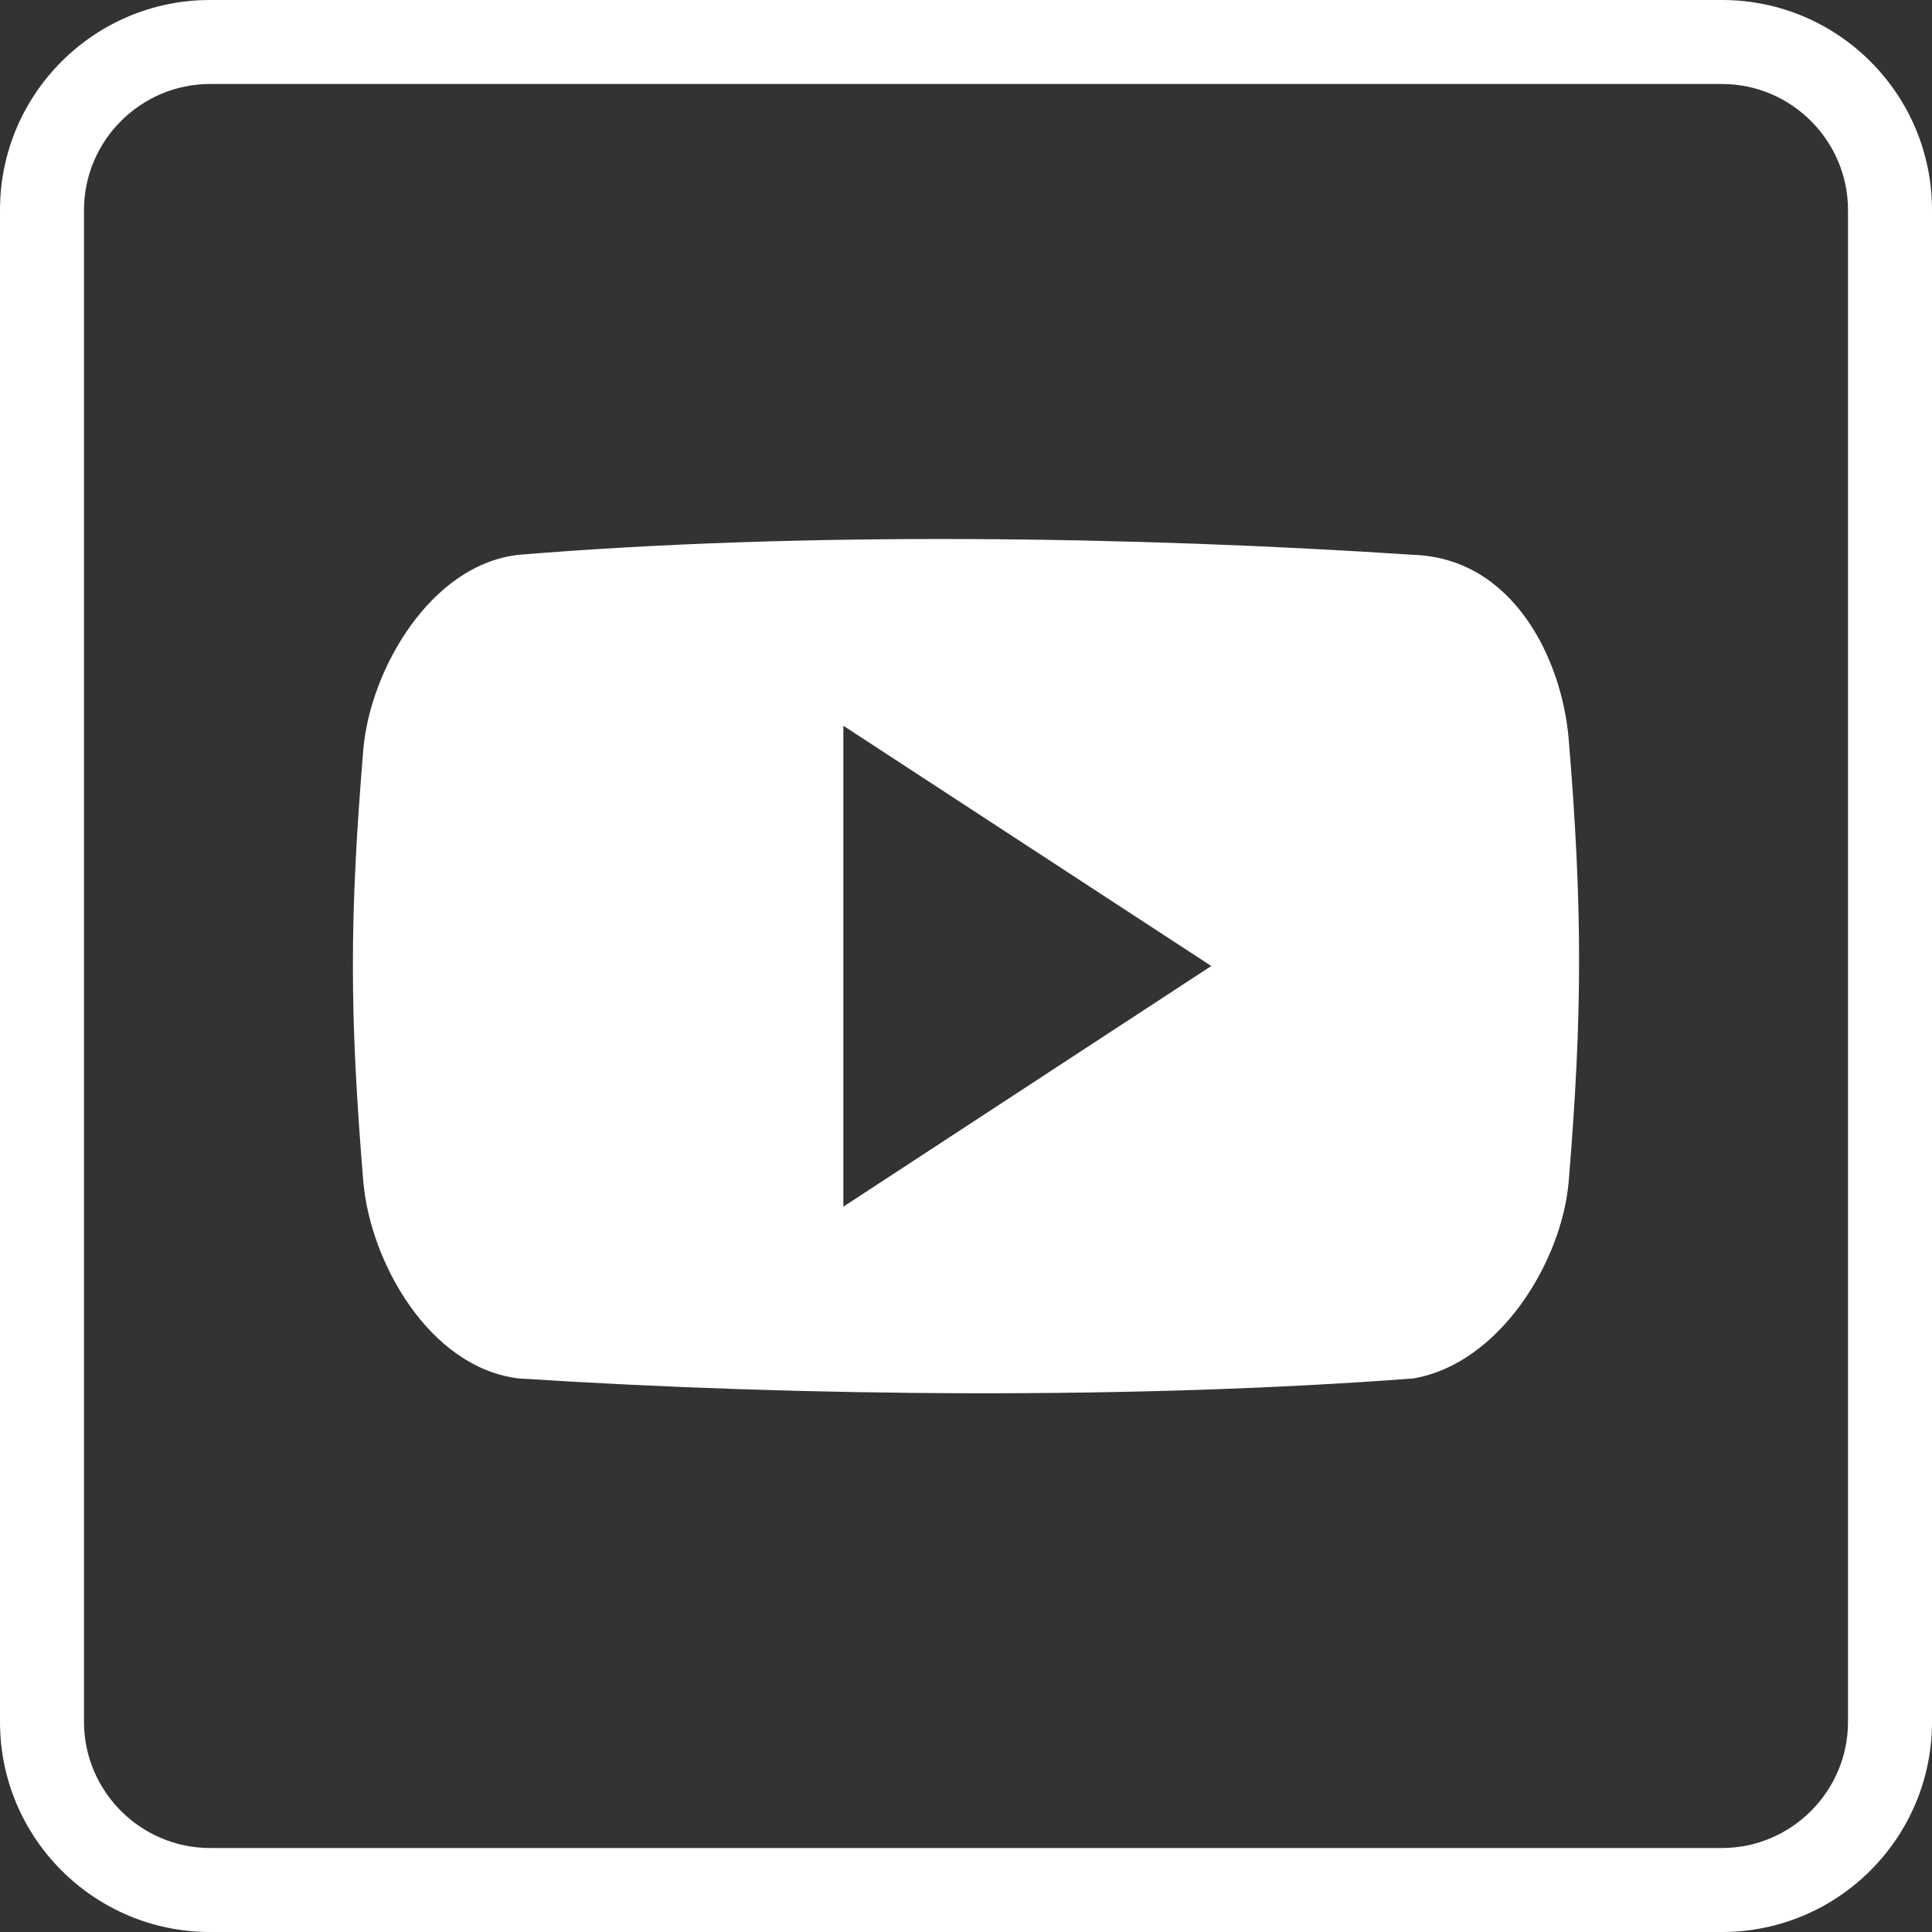
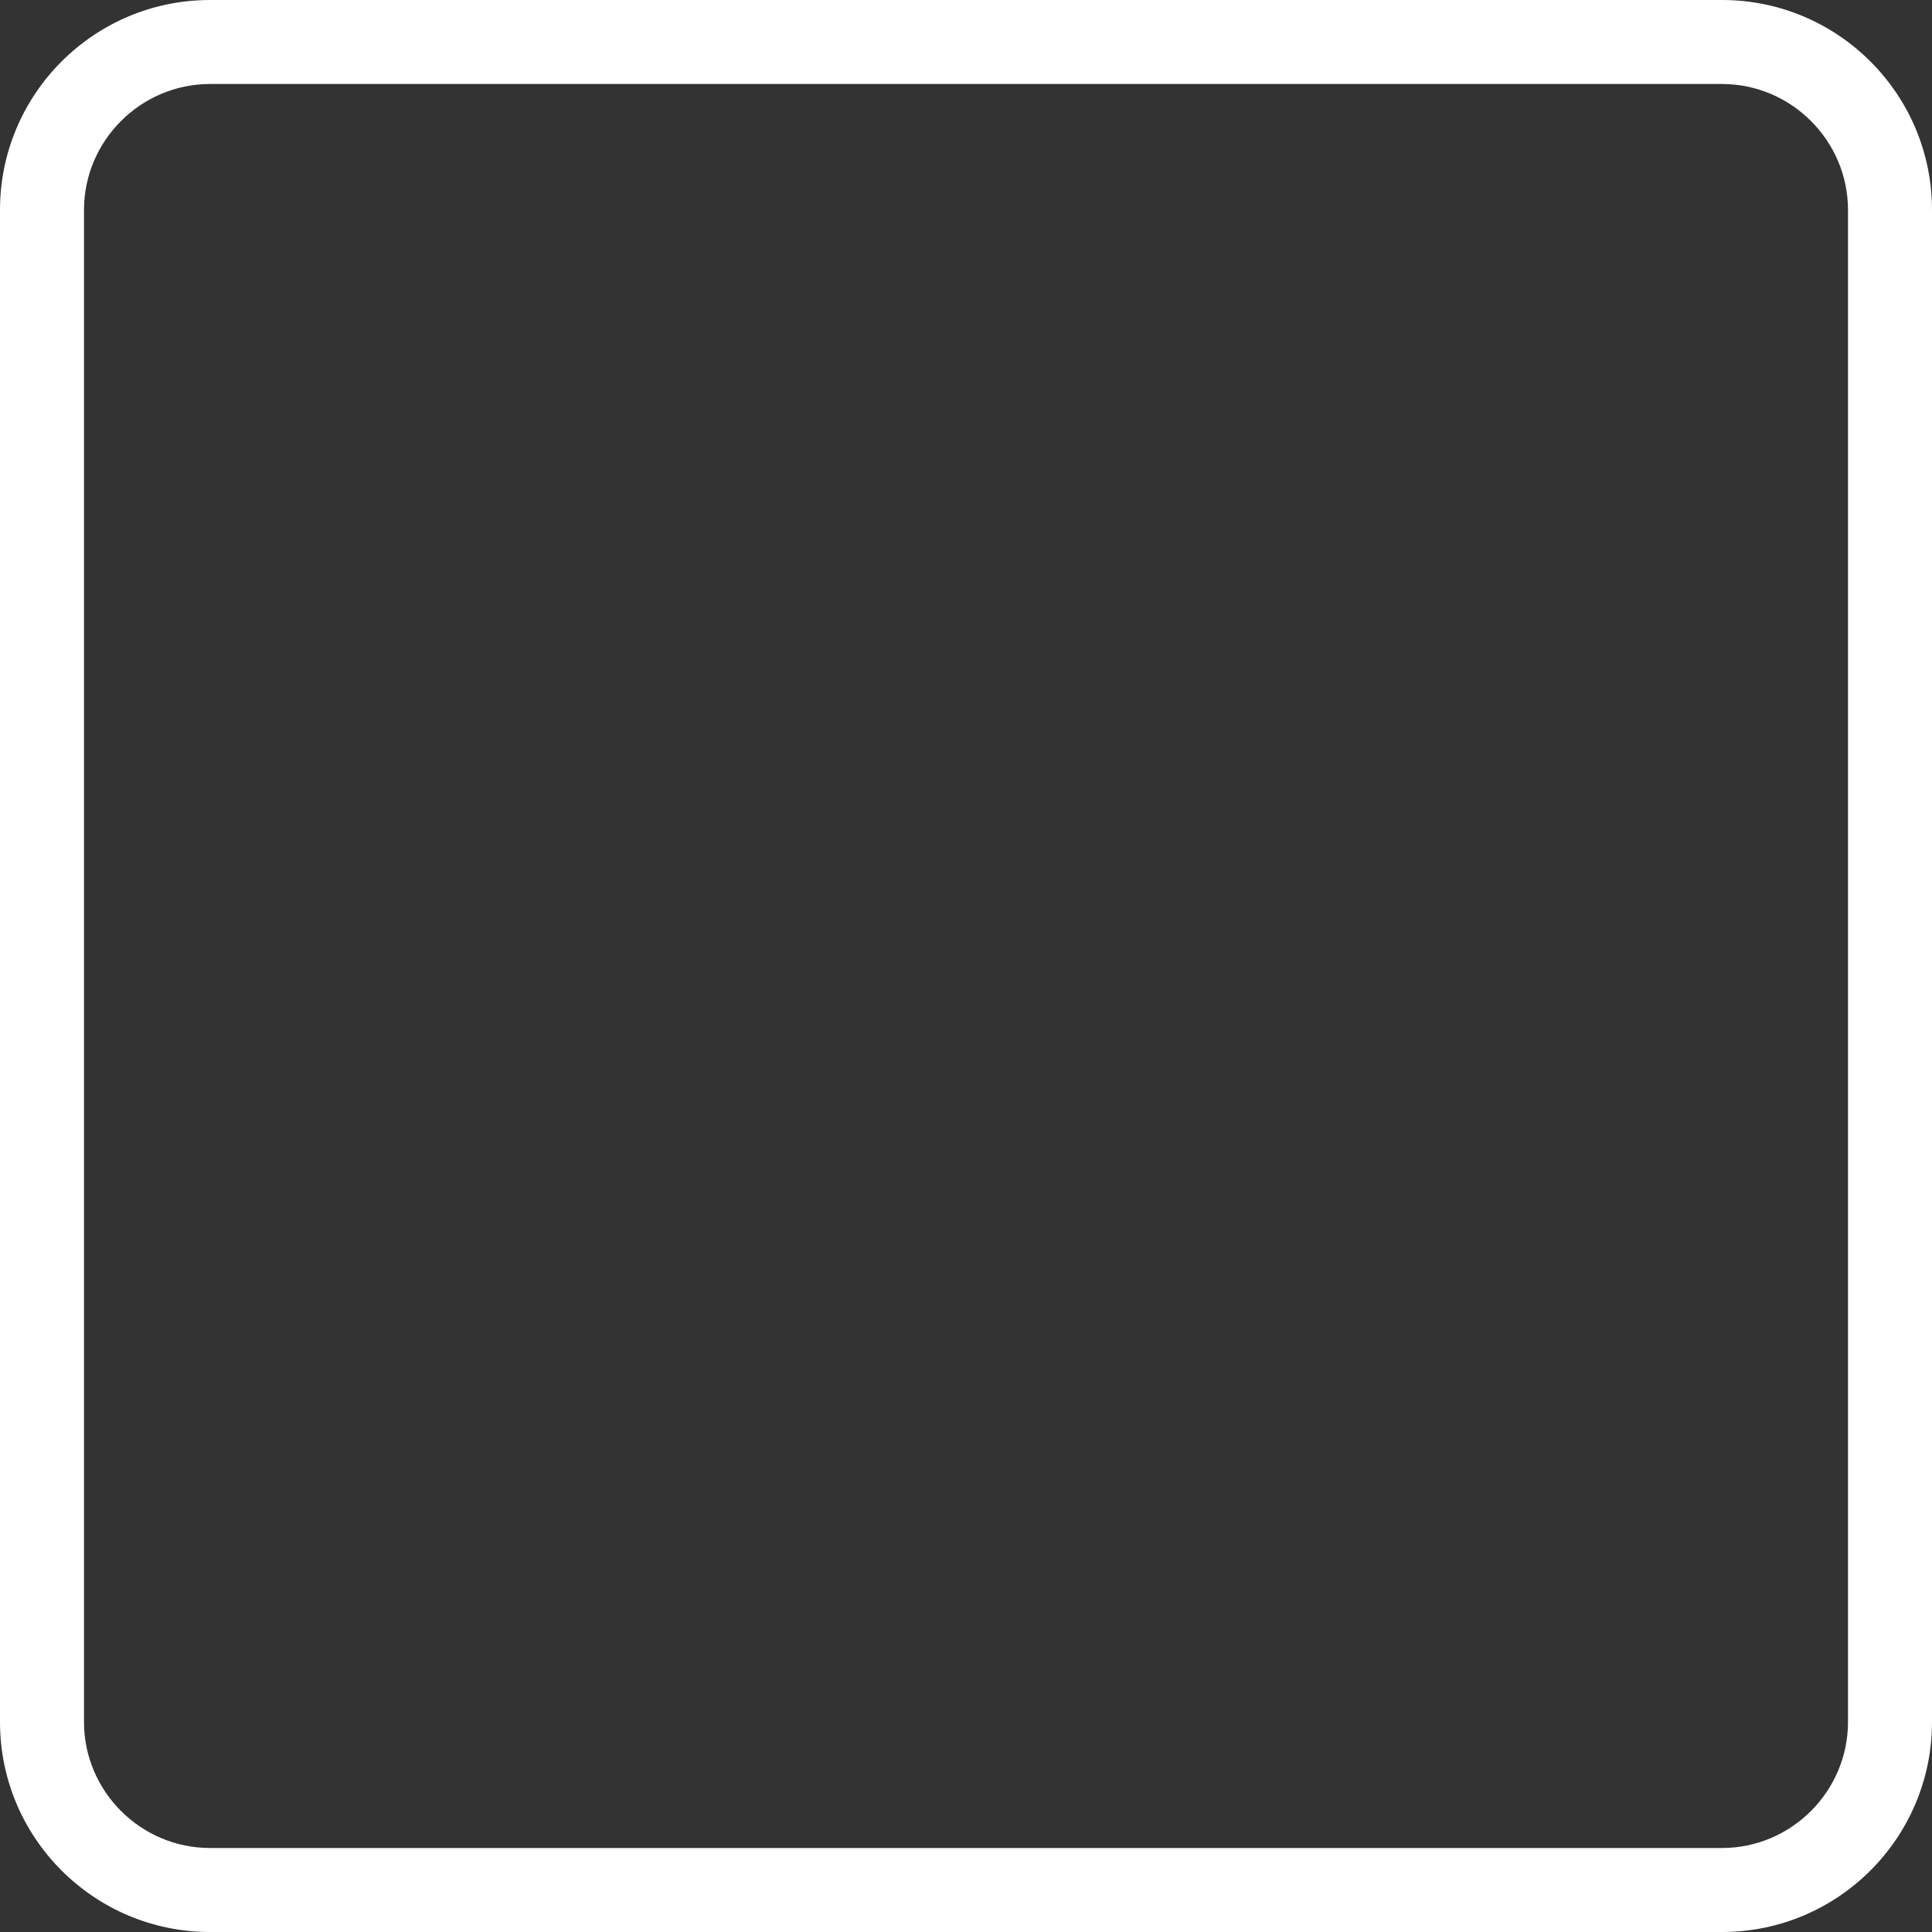
<svg xmlns="http://www.w3.org/2000/svg" version="1.1" id="Layer_1" x="0px" y="0px" viewBox="0 0 46 46" style="enable-background:new 0 0 46 46;" xml:space="preserve">
  <rect x="0" y="0" width="46" height="46" fill="#333333" stroke="none" />
  <style type="text/css">
	.st0{fill:#FFFFFF;}
</style>
  <g>
    <path class="st0" d="M41,2c1.65,0,3,1.35,3,3v36c0,1.65-1.35,3-3,3H5c-1.65,0-3-1.35-3-3V5c0-1.65,1.35-3,3-3H41 M41,0H5   C2.24,0,0,2.24,0,5v36c0,2.76,2.24,5,5,5h36c2.76,0,5-2.24,5-5V5C46,2.24,43.76,0,41,0L41,0z" />
-     <path class="st0" d="M37.35,17.6c-0.16-1.91-1.32-4.31-3.7-4.39c-6.65-0.44-14.53-0.56-21.3,0c-2.1,0.23-3.54,2.74-3.7,4.64   c-0.33,4-0.33,6.28,0,10.28c0.16,1.9,1.56,4.43,3.7,4.69c6.85,0.44,14.69,0.5,21.3,0c2.06-0.35,3.54-2.79,3.7-4.69   C37.68,24.13,37.68,21.6,37.35,17.6z M20.08,28.73V17.28L28.84,23L20.08,28.73z" />
  </g>
</svg>